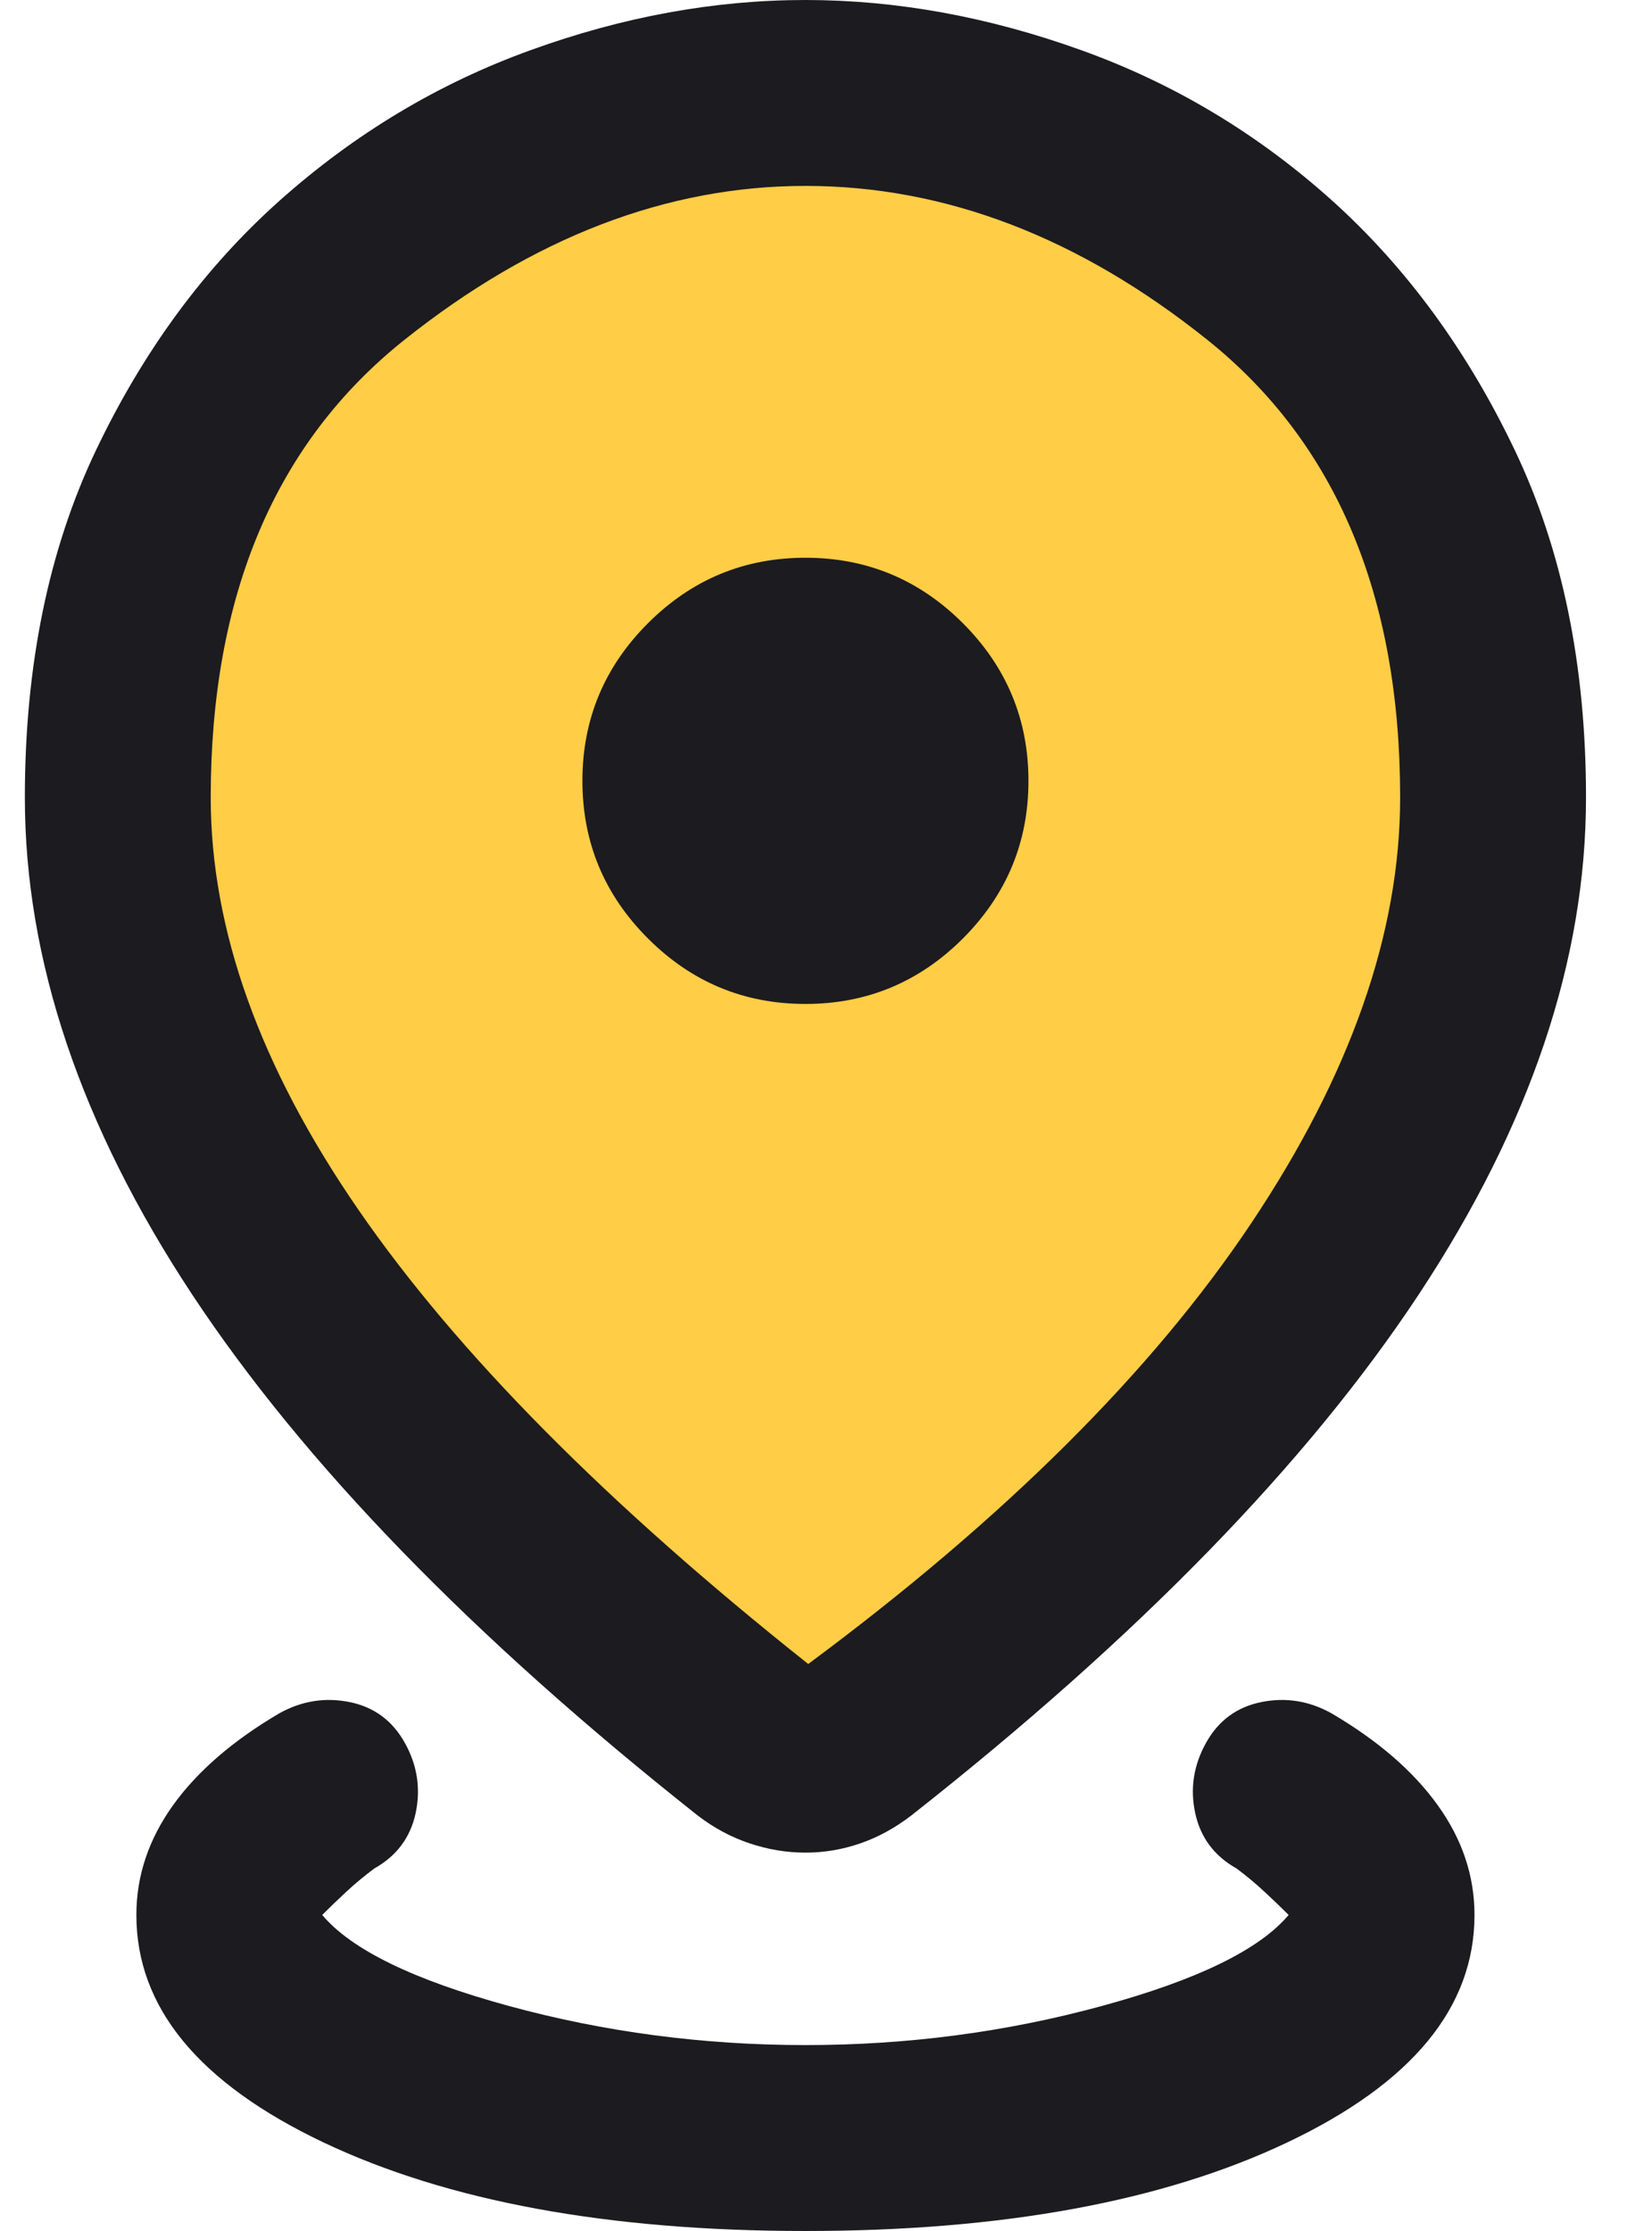
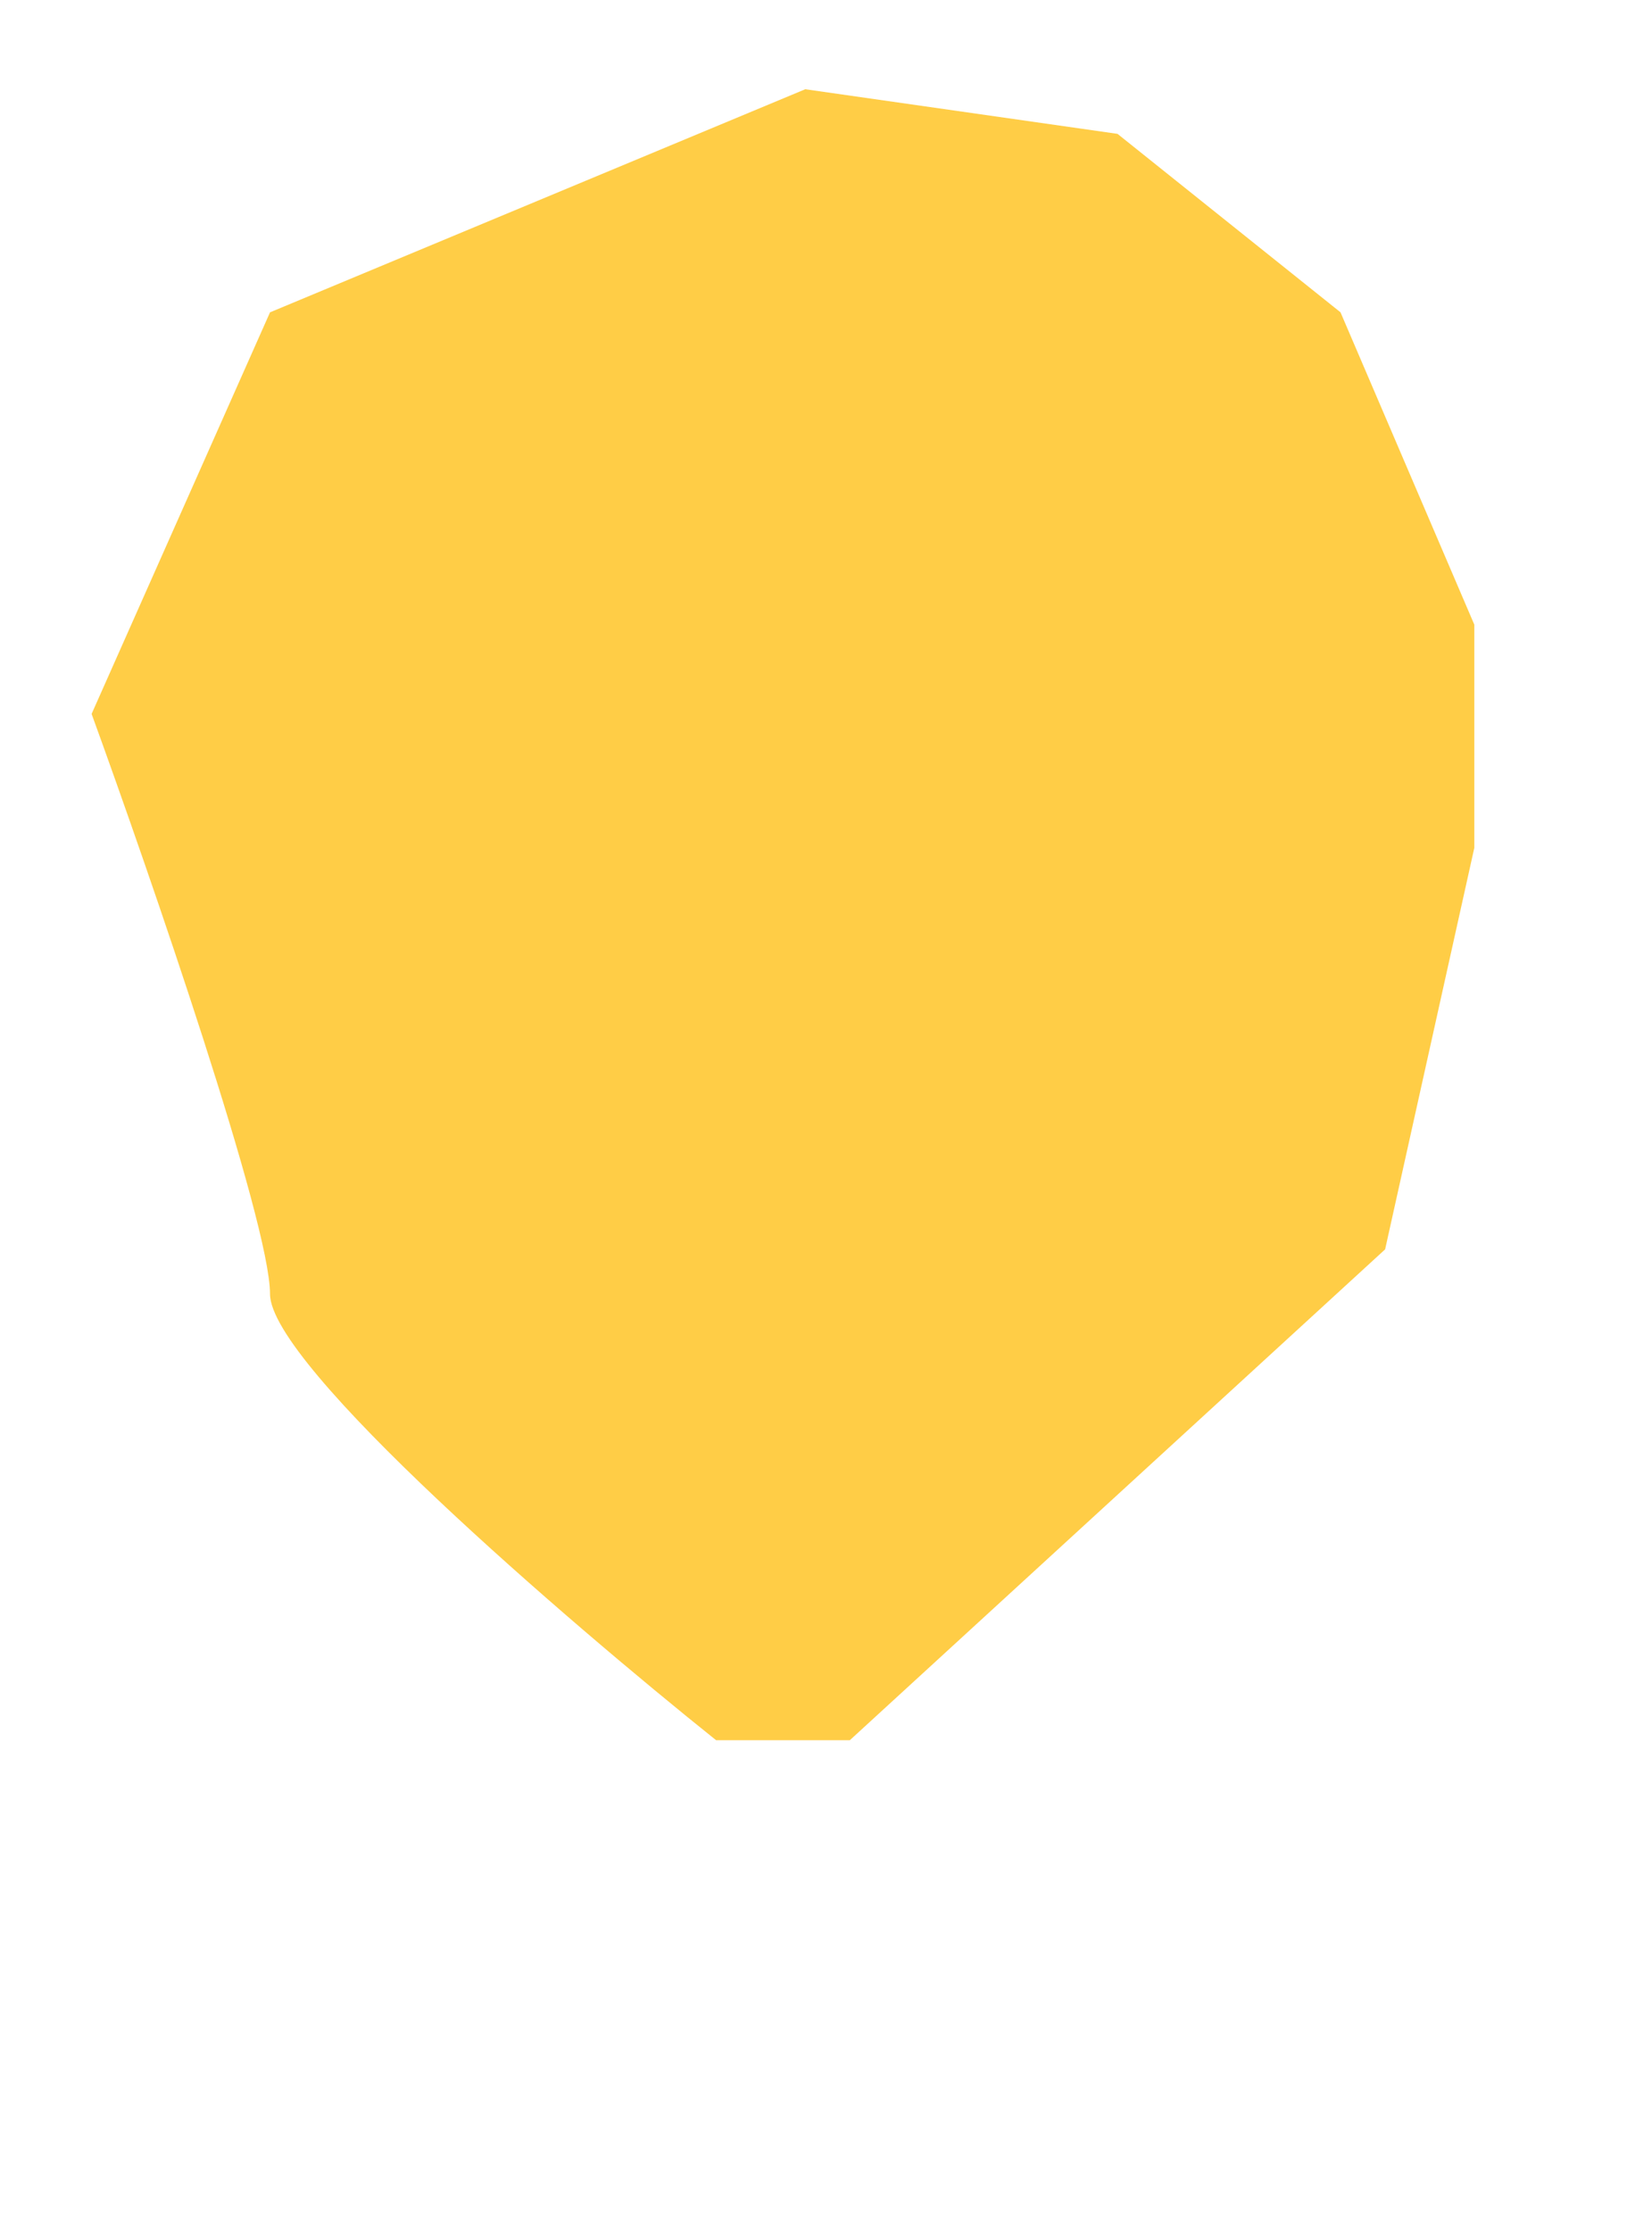
<svg xmlns="http://www.w3.org/2000/svg" fill="none" viewBox="0 0 20 27" height="27" width="20">
-   <path fill="#FFCD46" d="M3.269 15.66C3.269 16.524 6.869 19.62 8.669 21.06H10.289L16.769 15.12L17.849 10.26V7.56L16.229 3.78L13.529 1.62L9.749 1.08L6.509 1.62L3.269 3.78L1.109 8.64C1.829 10.62 3.269 14.796 3.269 15.66Z" />
-   <path fill="#1C1B1F" d="M9.751 27C7.366 27 5.42 26.642 3.912 25.926C2.405 25.209 1.651 24.293 1.651 23.175C1.651 22.703 1.799 22.26 2.095 21.847C2.391 21.435 2.821 21.064 3.383 20.734C3.653 20.584 3.936 20.539 4.233 20.599C4.529 20.659 4.752 20.824 4.902 21.094C5.052 21.364 5.095 21.647 5.032 21.943C4.968 22.239 4.801 22.462 4.531 22.613C4.411 22.703 4.298 22.796 4.193 22.894C4.088 22.991 3.991 23.085 3.901 23.175C4.253 23.595 5.007 23.962 6.162 24.277C7.317 24.592 8.513 24.75 9.751 24.75C10.988 24.75 12.184 24.592 13.339 24.277C14.495 23.962 15.248 23.595 15.601 23.175C15.511 23.085 15.413 22.991 15.308 22.894C15.203 22.796 15.091 22.703 14.971 22.613C14.701 22.462 14.534 22.239 14.47 21.943C14.406 21.647 14.45 21.364 14.6 21.094C14.749 20.824 14.973 20.659 15.269 20.599C15.565 20.539 15.848 20.584 16.118 20.734C16.681 21.064 17.11 21.435 17.406 21.847C17.703 22.26 17.851 22.703 17.851 23.175C17.851 24.293 17.097 25.209 15.589 25.926C14.082 26.642 12.136 27 9.751 27ZM9.785 20.138C12.162 18.375 13.951 16.596 15.151 14.799C16.351 13.003 16.951 11.288 16.951 9.652C16.951 7.207 16.174 5.362 14.622 4.117C13.069 2.873 11.446 2.25 9.751 2.25C8.071 2.25 6.451 2.873 4.891 4.117C3.331 5.362 2.551 7.207 2.551 9.652C2.551 11.25 3.147 12.913 4.34 14.642C5.532 16.371 7.347 18.203 9.785 20.138ZM9.751 22.421C9.526 22.421 9.301 22.384 9.076 22.309C8.851 22.234 8.641 22.121 8.446 21.971C5.716 19.811 3.676 17.709 2.326 15.666C0.976 13.622 0.301 11.617 0.301 9.652C0.301 8.055 0.588 6.654 1.161 5.451C1.735 4.247 2.476 3.24 3.383 2.43C4.291 1.62 5.303 1.012 6.421 0.608C7.538 0.203 8.648 0 9.751 0C10.853 0 11.967 0.203 13.092 0.608C14.217 1.012 15.229 1.62 16.13 2.43C17.029 3.24 17.766 4.247 18.34 5.451C18.914 6.654 19.201 8.055 19.201 9.652C19.201 11.617 18.526 13.622 17.176 15.666C15.826 17.709 13.778 19.811 11.033 21.971C10.838 22.121 10.632 22.234 10.415 22.309C10.197 22.384 9.976 22.421 9.751 22.421ZM9.751 12.15C10.493 12.15 11.129 11.886 11.658 11.357C12.186 10.828 12.451 10.193 12.451 9.45C12.451 8.707 12.186 8.072 11.658 7.543C11.129 7.014 10.493 6.75 9.751 6.75C9.008 6.75 8.373 7.014 7.844 7.543C7.315 8.072 7.051 8.707 7.051 9.45C7.051 10.193 7.315 10.828 7.844 11.357C8.373 11.886 9.008 12.15 9.751 12.15Z" />
+   <path fill="#FFCD46" d="M3.269 15.66C3.269 16.524 6.869 19.62 8.669 21.06H10.289L16.769 15.12L17.849 10.26V7.56L16.229 3.78L13.529 1.62L9.749 1.08L3.269 3.78L1.109 8.64C1.829 10.62 3.269 14.796 3.269 15.66Z" />
</svg>